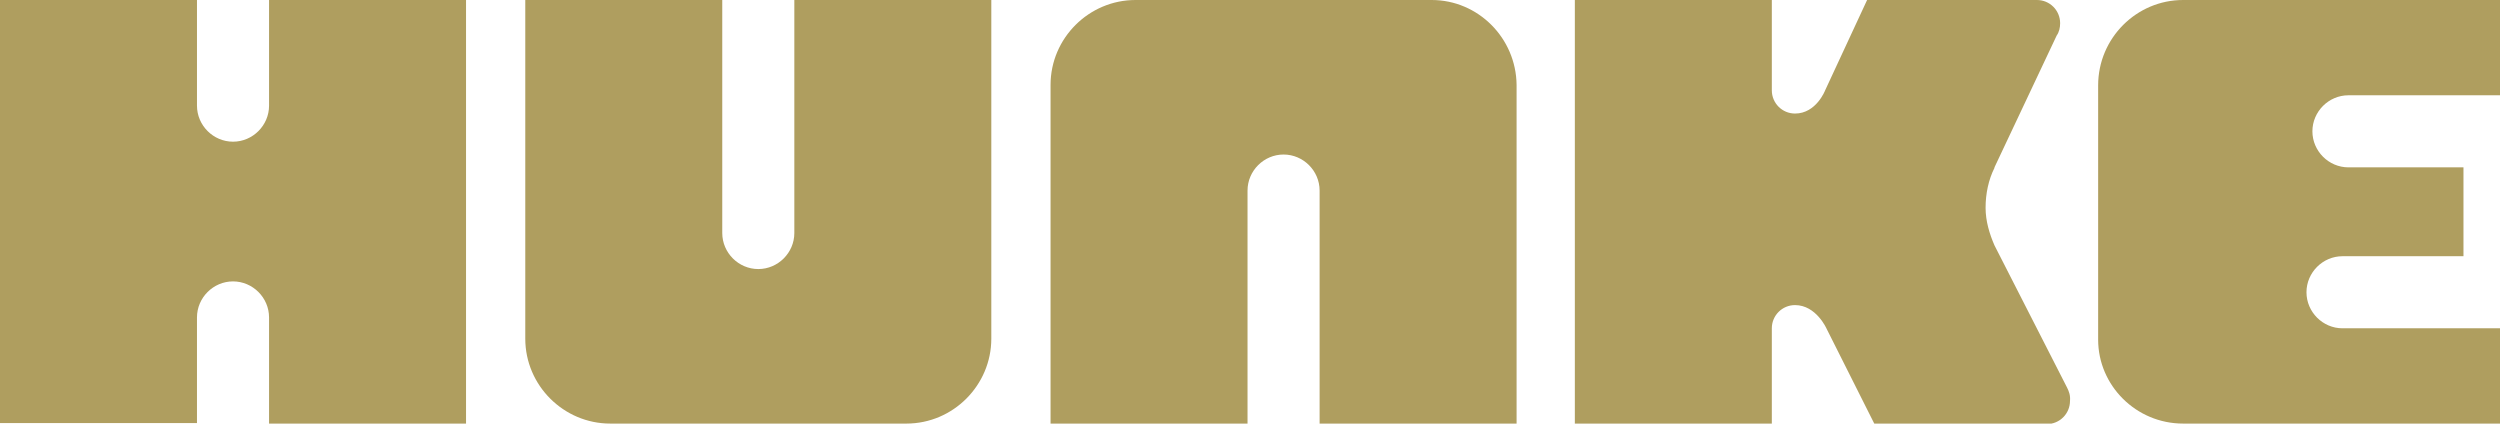
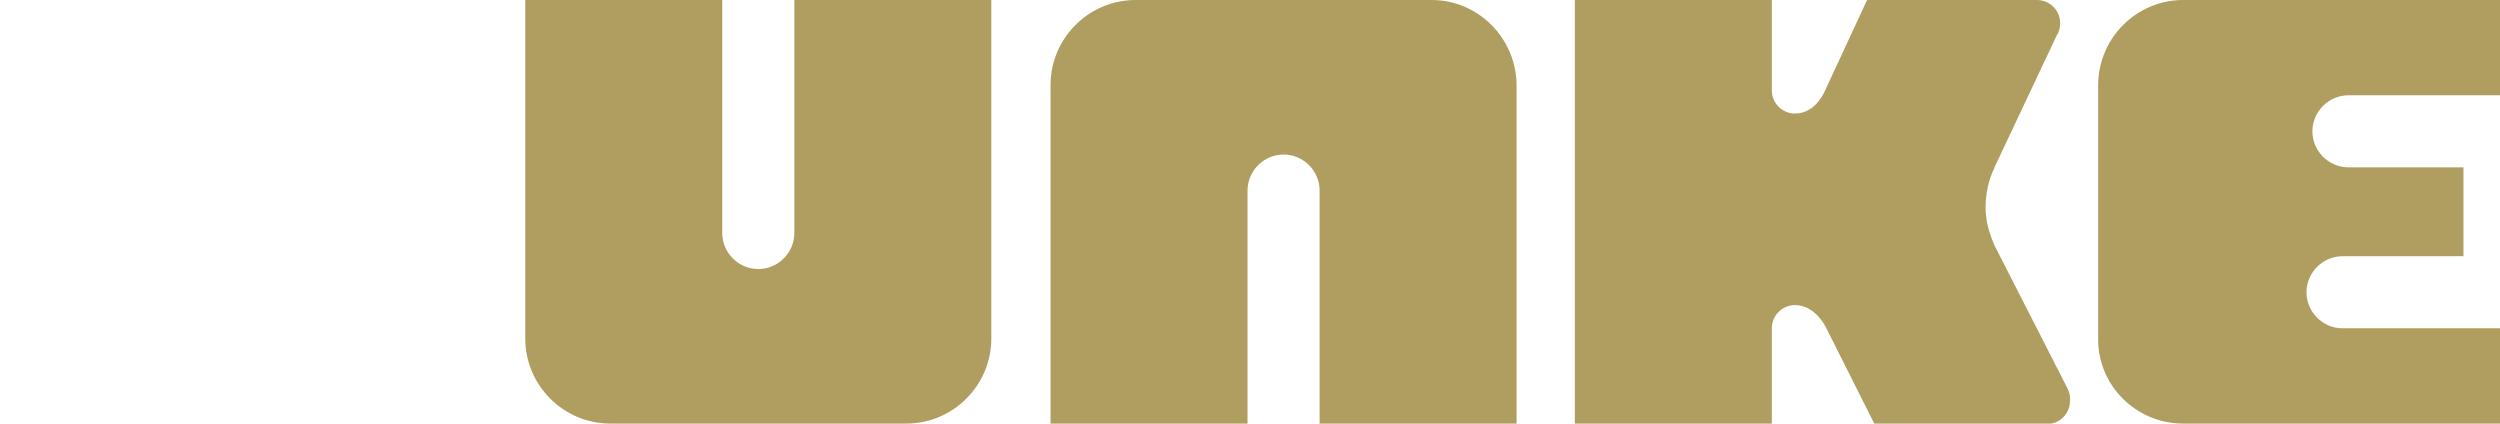
<svg xmlns="http://www.w3.org/2000/svg" version="1.1" id="Ebene_1" x="0px" y="0px" width="506.4px" height="85.8px" viewBox="0 0 506.4 85.8" style="enable-background:new 0 0 506.4 85.8;" xml:space="preserve">
  <style type="text/css">
	.st0{fill:#AF9E5F;}
</style>
  <g>
    <path class="st0" d="M290,0h-60c-9.4,0-17.2,7.7-17.2,17.2v68.6h39.9V38.6c0-4,3.3-7.3,7.3-7.3c4,0,7.3,3.3,7.3,7.3v47.2h39.9V17.2   C307.1,7.7,299.4,0,290,0" />
-     <path class="st0" d="M54.5,0h39.9v85.8H54.5V64.3c0-4-3.3-7.3-7.3-7.3c-4,0-7.3,3.3-7.3,7.3v21.4H0V0h39.9v21.4   c0,4,3.3,7.3,7.3,7.3c4,0,7.3-3.3,7.3-7.3V0z" />
    <path class="st0" d="M160.9,0h39.9v68.6c0,9.4-7.7,17.2-17.2,17.2h-60c-9.4,0-17.2-7.7-17.2-17.2V0h39.9v47.2c0,4,3.3,7.3,7.3,7.3   c4,0,7.3-3.3,7.3-7.3V0z" />
    <path class="st0" d="M475.7,19.3h30.7V0h-64.2c-9.4,0-17.2,7.7-17.2,17.3v51.5c0,9.3,7.7,17,17.2,17h64.2V66.5h-31.9   c-4,0-7.3-3.3-7.3-7.3c0-4,3.3-7.3,7.3-7.3H499v-18h-23.3c-4,0-7.3-3.3-7.3-7.3C468.4,22.6,471.7,19.3,475.7,19.3" />
    <path class="st0" d="M418.7,78.5L404,49.7c-1-2.3-1.8-4.9-1.8-7.6c0-2.9,0.6-5.7,1.8-8.1c0,0,0,0,0-0.1l12.6-26.7h0   c0.5-0.7,0.7-1.6,0.7-2.5c0-2.6-2.1-4.7-4.7-4.7h-34.4l-8.5,18.3c0,0-1.8,4.7-6.1,4.7c-2.6,0-4.7-2.1-4.7-4.7l0-18.3h-39.9v85.8   h39.9l0-19.3c0-2.6,2.1-4.7,4.7-4.7c4.3,0,6.4,4.8,6.4,4.8l9.7,19.3h34.9c2.6,0,4.7-2.1,4.7-4.7C419.4,80.1,419.1,79.3,418.7,78.5" />
  </g>
</svg>